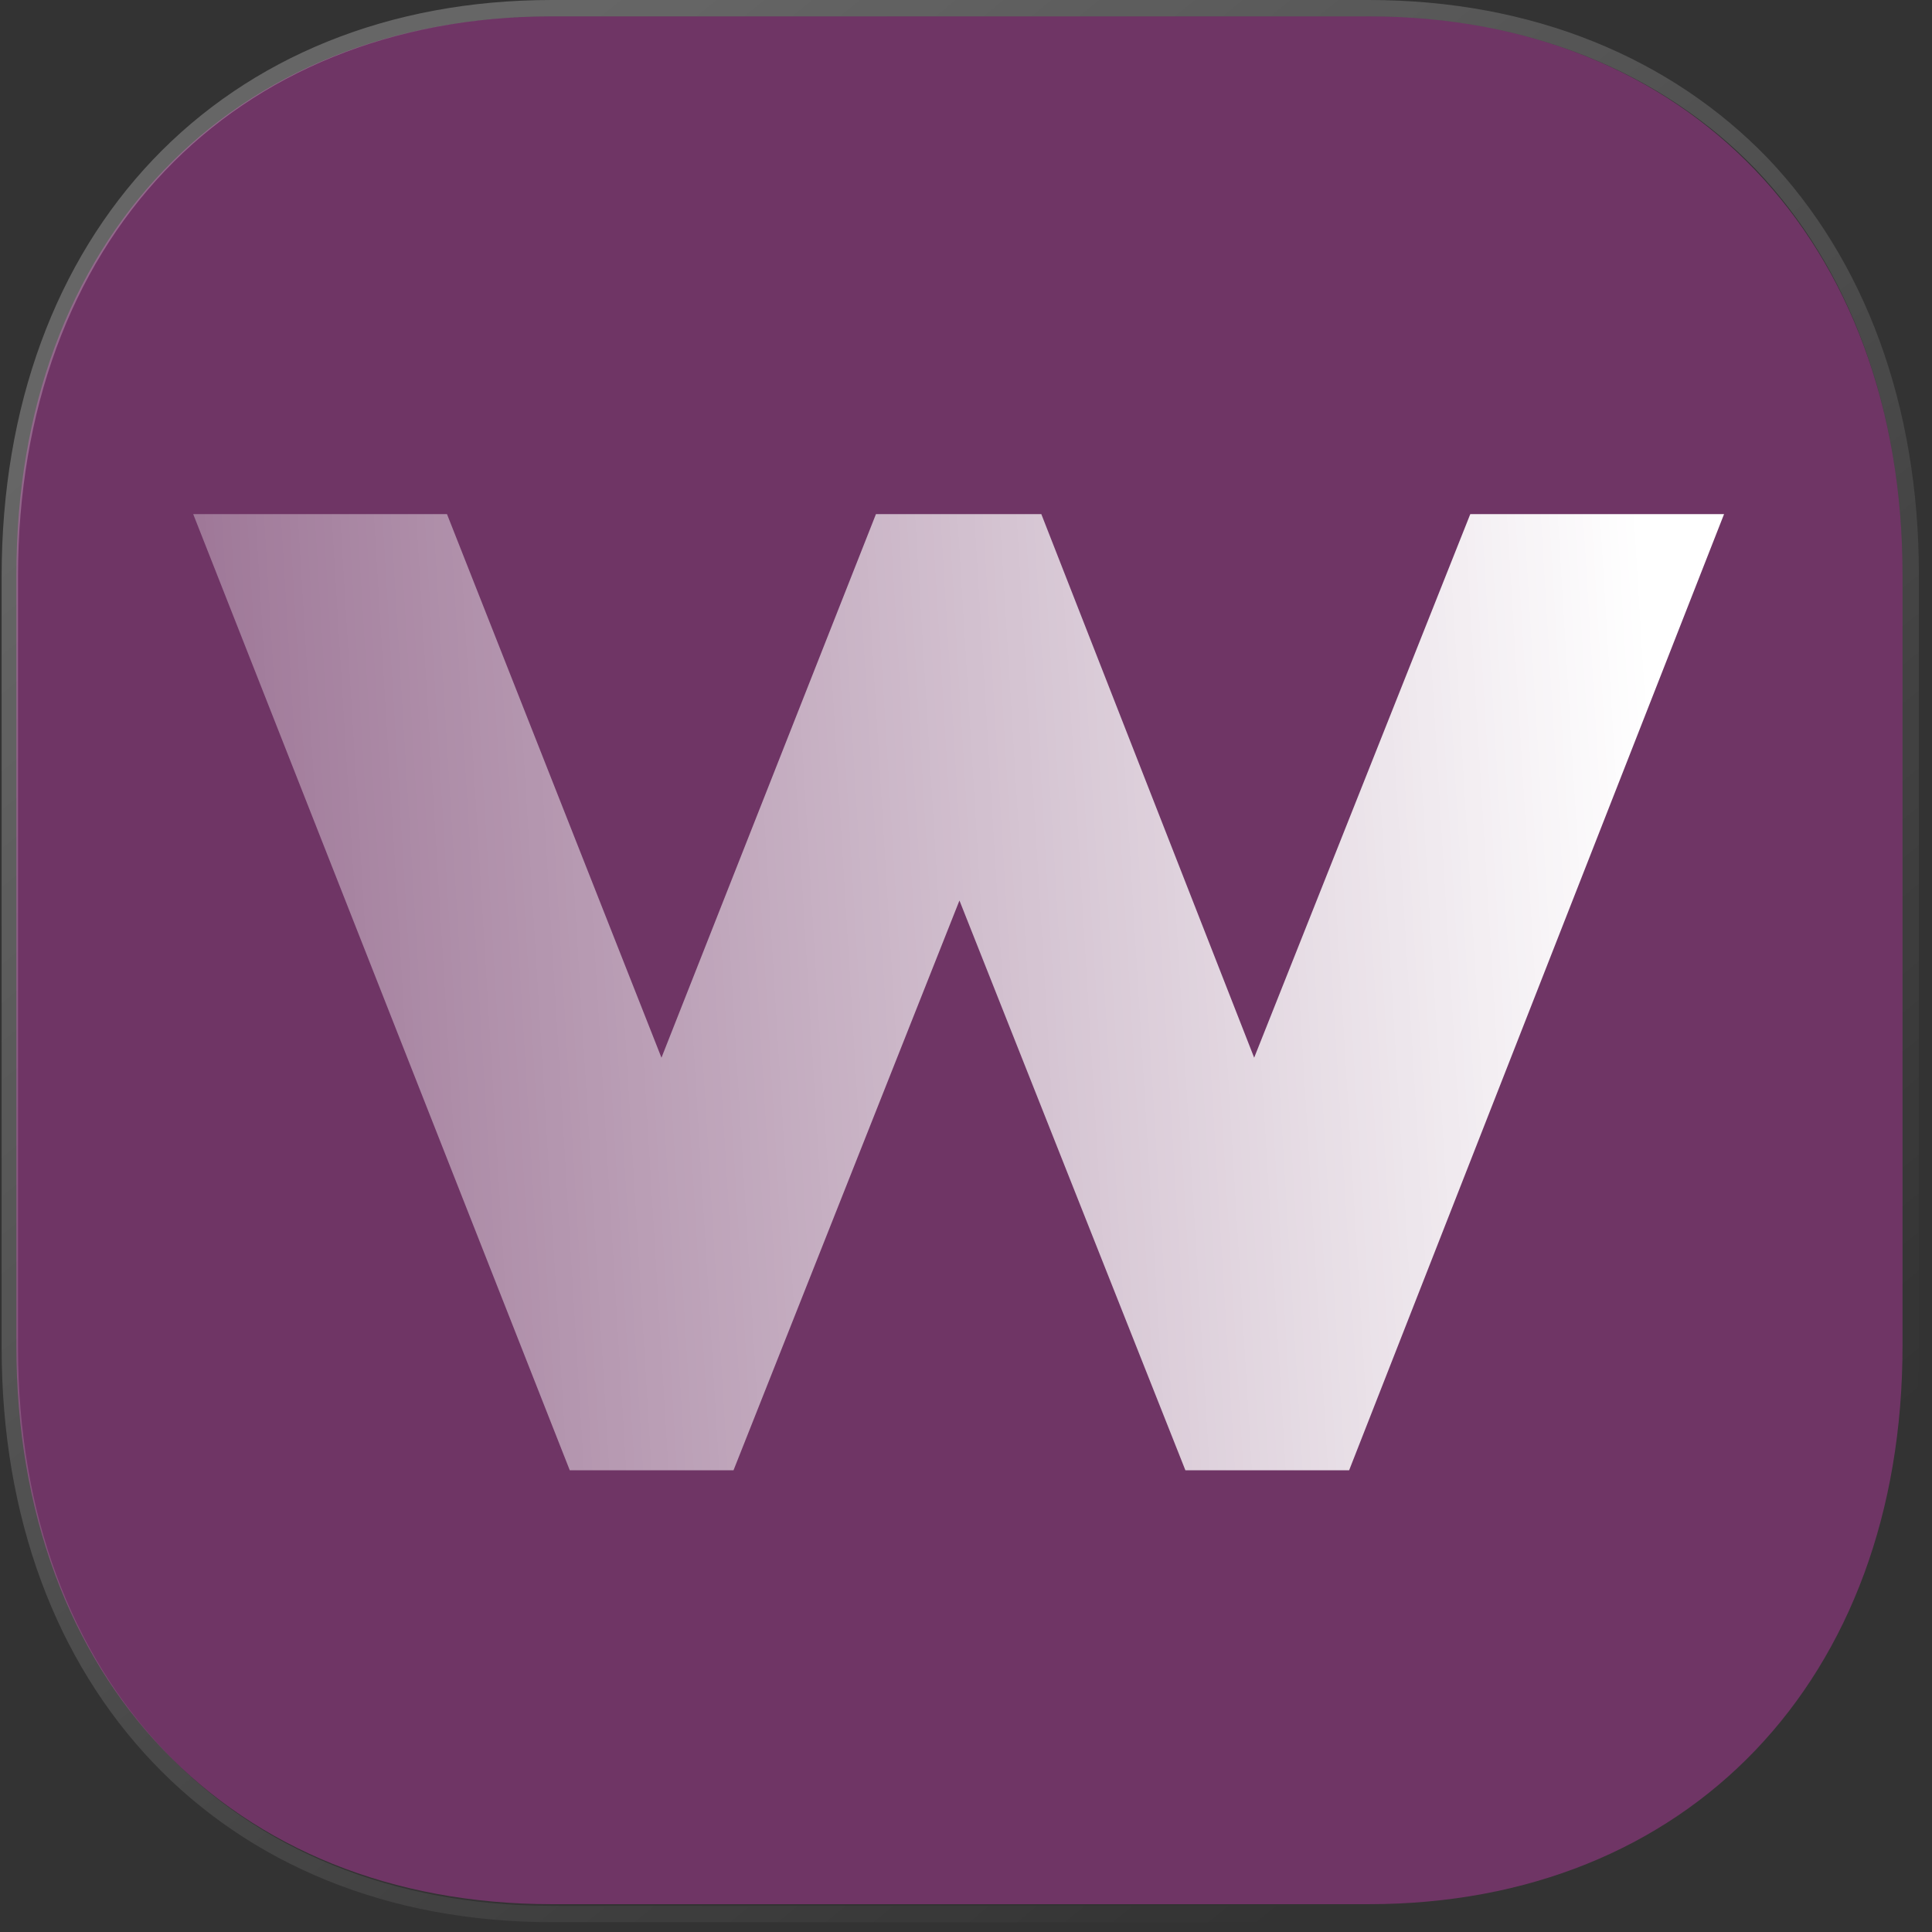
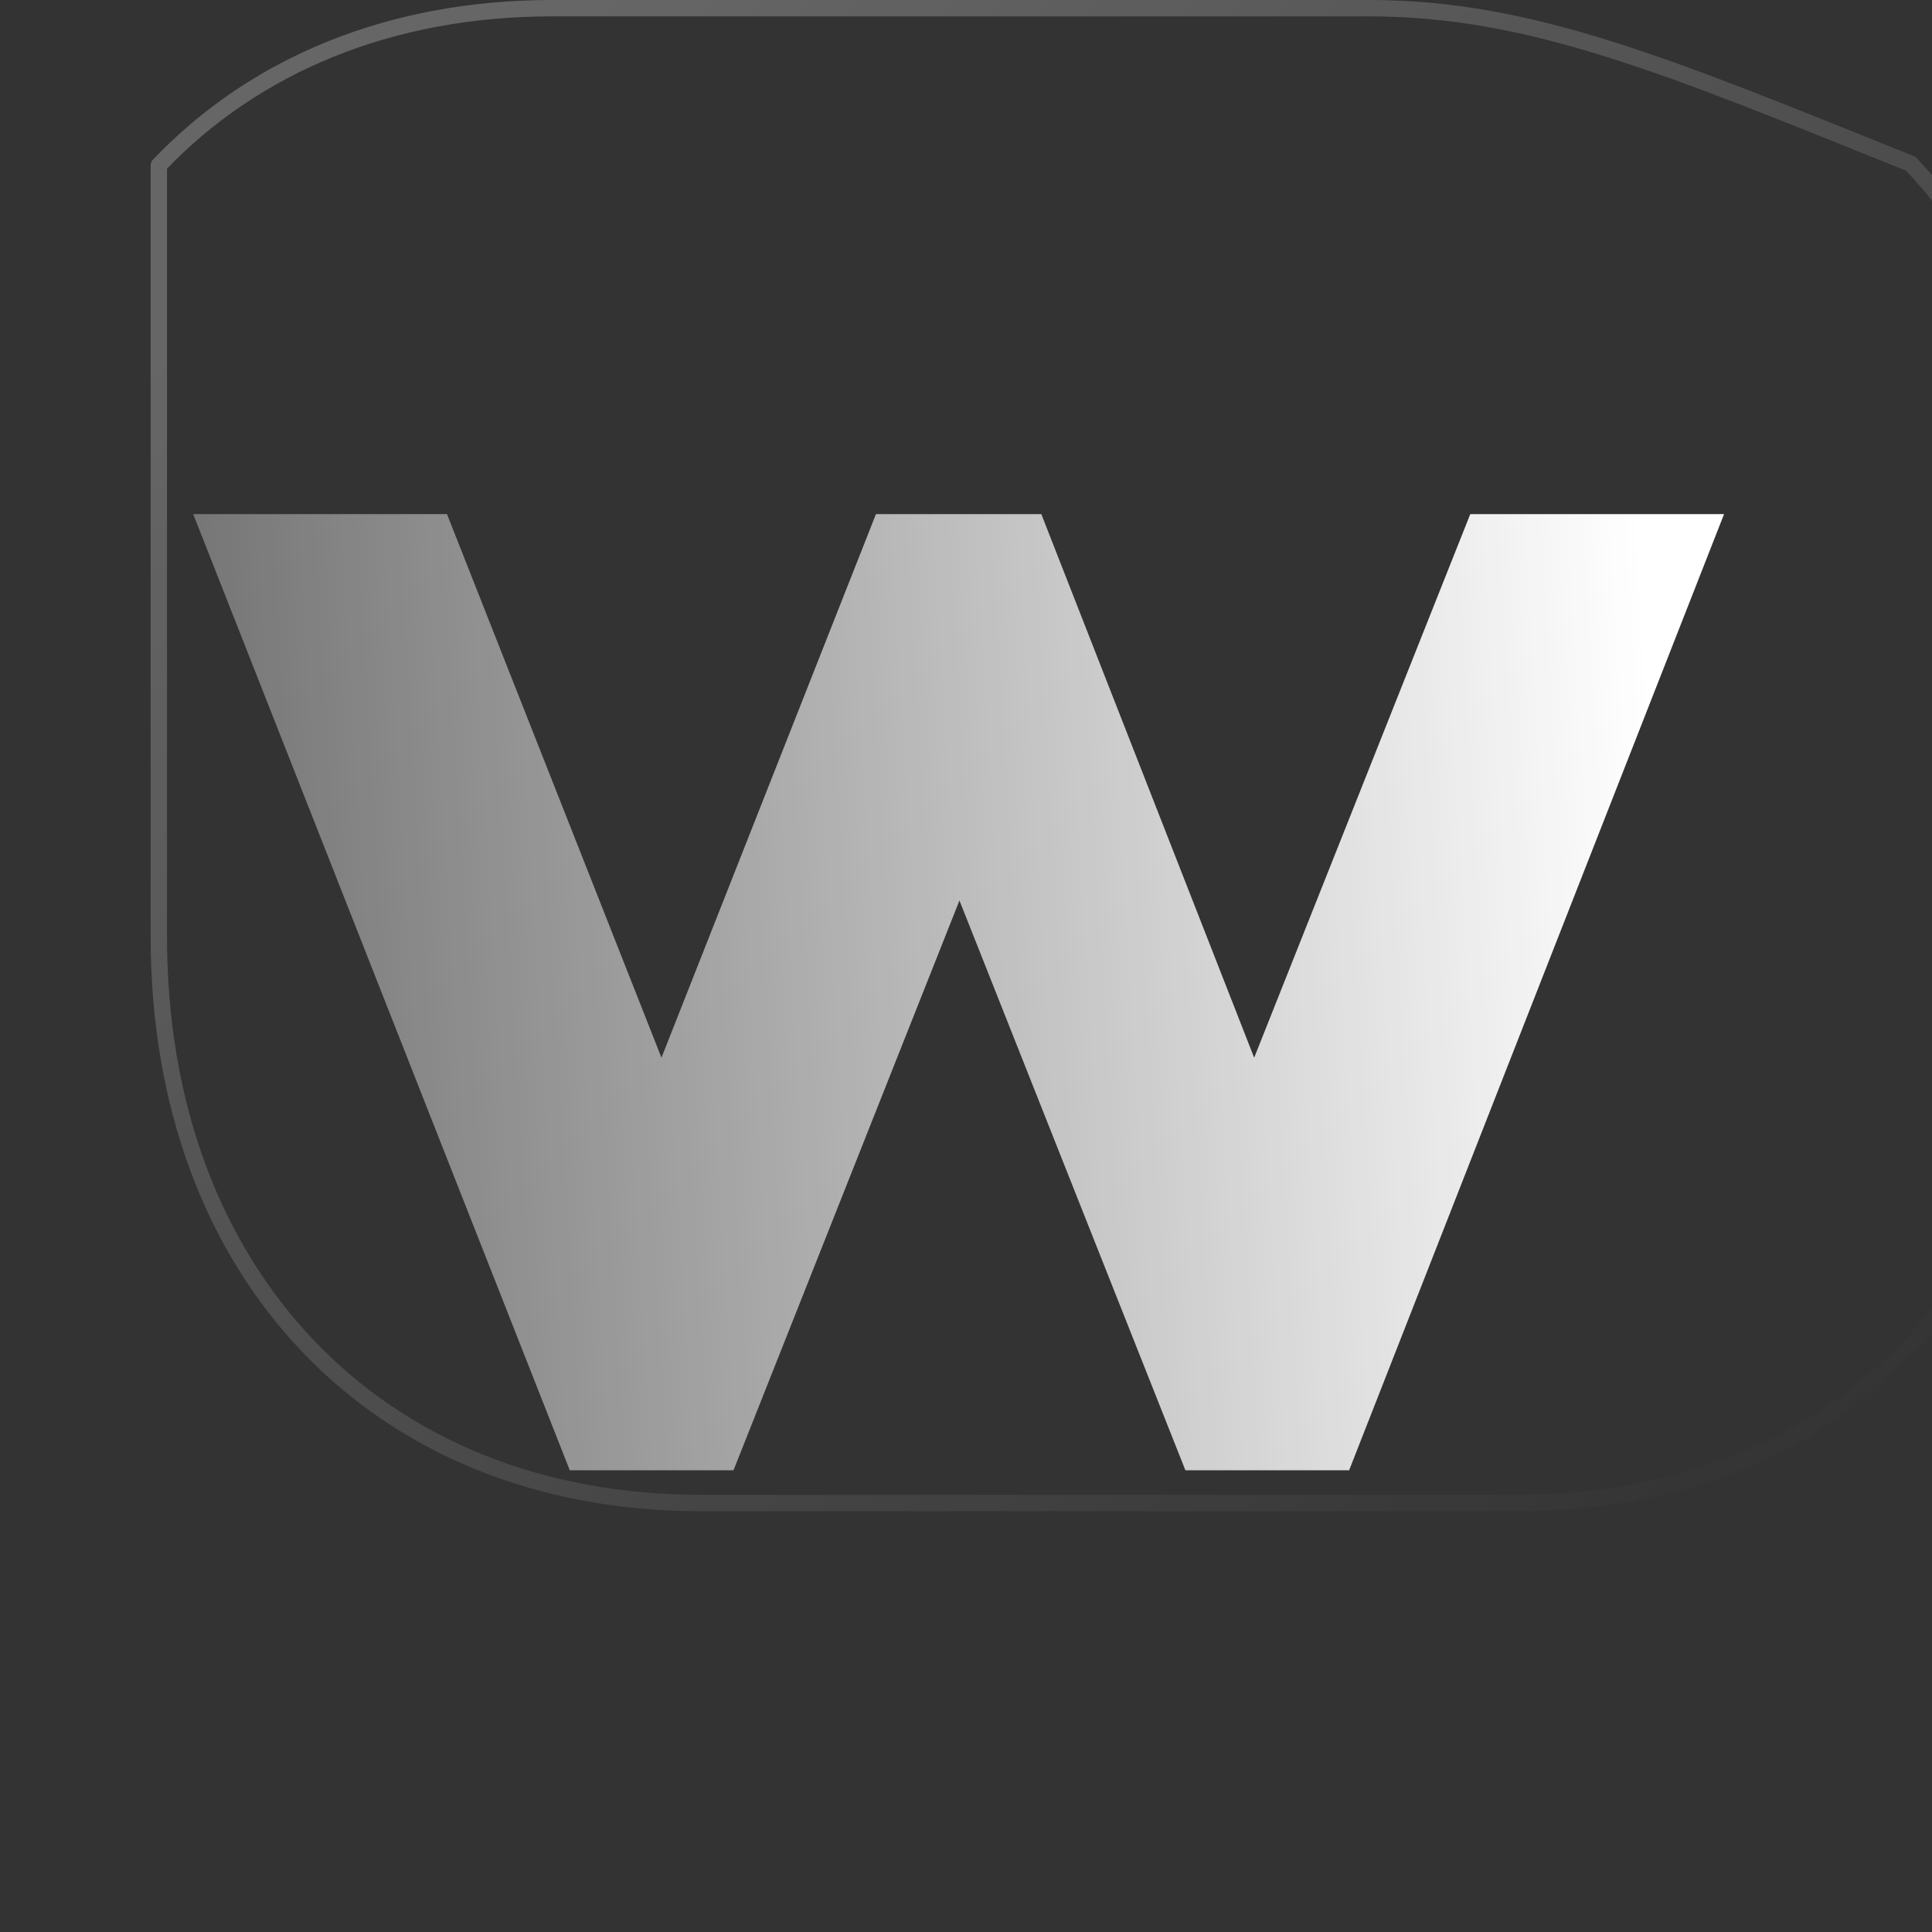
<svg xmlns="http://www.w3.org/2000/svg" version="1.1" id="Слой_1" x="0px" y="0px" viewBox="0 0 118 118" style="enable-background:new 0 0 118 118;" xml:space="preserve">
  <rect x="0" y="0" width="118" height="118" fill="#333333" stroke="none" />
  <style type="text/css"> .st0{fill:#E039C3;fill-opacity:0.35;} .st1{fill:none;stroke:url(#SVGID_1_);stroke-linecap:round;stroke-linejoin:round;} .st2{fill-rule:evenodd;clip-rule:evenodd;fill:url(#SVGID_2_);} </style>
  <g>
-     <path class="st0" d="M83.6,1H33.7C14.1,1,1,14.7,1,35.1v47.1c0,20.4,13.1,34.1,32.7,34.1h49.9c19.5,0,32.6-13.7,32.6-34.1V35.1 C116.2,14.7,103.1,1,83.6,1z" />
    <linearGradient id="SVGID_1_" gradientUnits="userSpaceOnUse" x1="21.467" y1="107.285" x2="95.052" y2="16.249" gradientTransform="matrix(1 0 0 -1 0 120)">
      <stop offset="0" style="stop-color:#FFFFFF;stop-opacity:0.25" />
      <stop offset="1" style="stop-color:#FFFFFF;stop-opacity:0" />
    </linearGradient>
-     <path class="st1" d="M83.6,0.5H33.7c-9.9,0-18.2,3.5-24,9.6c-5.8,6.1-9.1,14.8-9.1,25.1v47.1c0,10.3,3.3,18.9,9.1,25 c5.8,6.1,14.1,9.6,24,9.6h49.9c9.9,0,18.2-3.5,24-9.6c5.8-6.1,9.1-14.7,9.1-25V35.1c0-10.3-3.3-19-9.1-25.1 C101.8,4,93.5,0.5,83.6,0.5z" />
+     <path class="st1" d="M83.6,0.5H33.7c-9.9,0-18.2,3.5-24,9.6v47.1c0,10.3,3.3,18.9,9.1,25 c5.8,6.1,14.1,9.6,24,9.6h49.9c9.9,0,18.2-3.5,24-9.6c5.8-6.1,9.1-14.7,9.1-25V35.1c0-10.3-3.3-19-9.1-25.1 C101.8,4,93.5,0.5,83.6,0.5z" />
  </g>
  <linearGradient id="SVGID_2_" gradientUnits="userSpaceOnUse" x1="101.606" y1="62.698" x2="-3.353" y2="56.344" gradientTransform="matrix(1 0 0 -1 0 120)">
    <stop offset="0" style="stop-color:#FFFFFF" />
    <stop offset="1" style="stop-color:#FFFFFF;stop-opacity:0.2" />
  </linearGradient>
  <path class="st2" d="M63.6,31.4l13,33.2l13.2-33.2h15.5L82.4,89.8h-10L58.6,55L44.8,89.8h-10l-23-58.4h15.5l13.1,33.2l13.1-33.2 H63.6z" />
</svg>